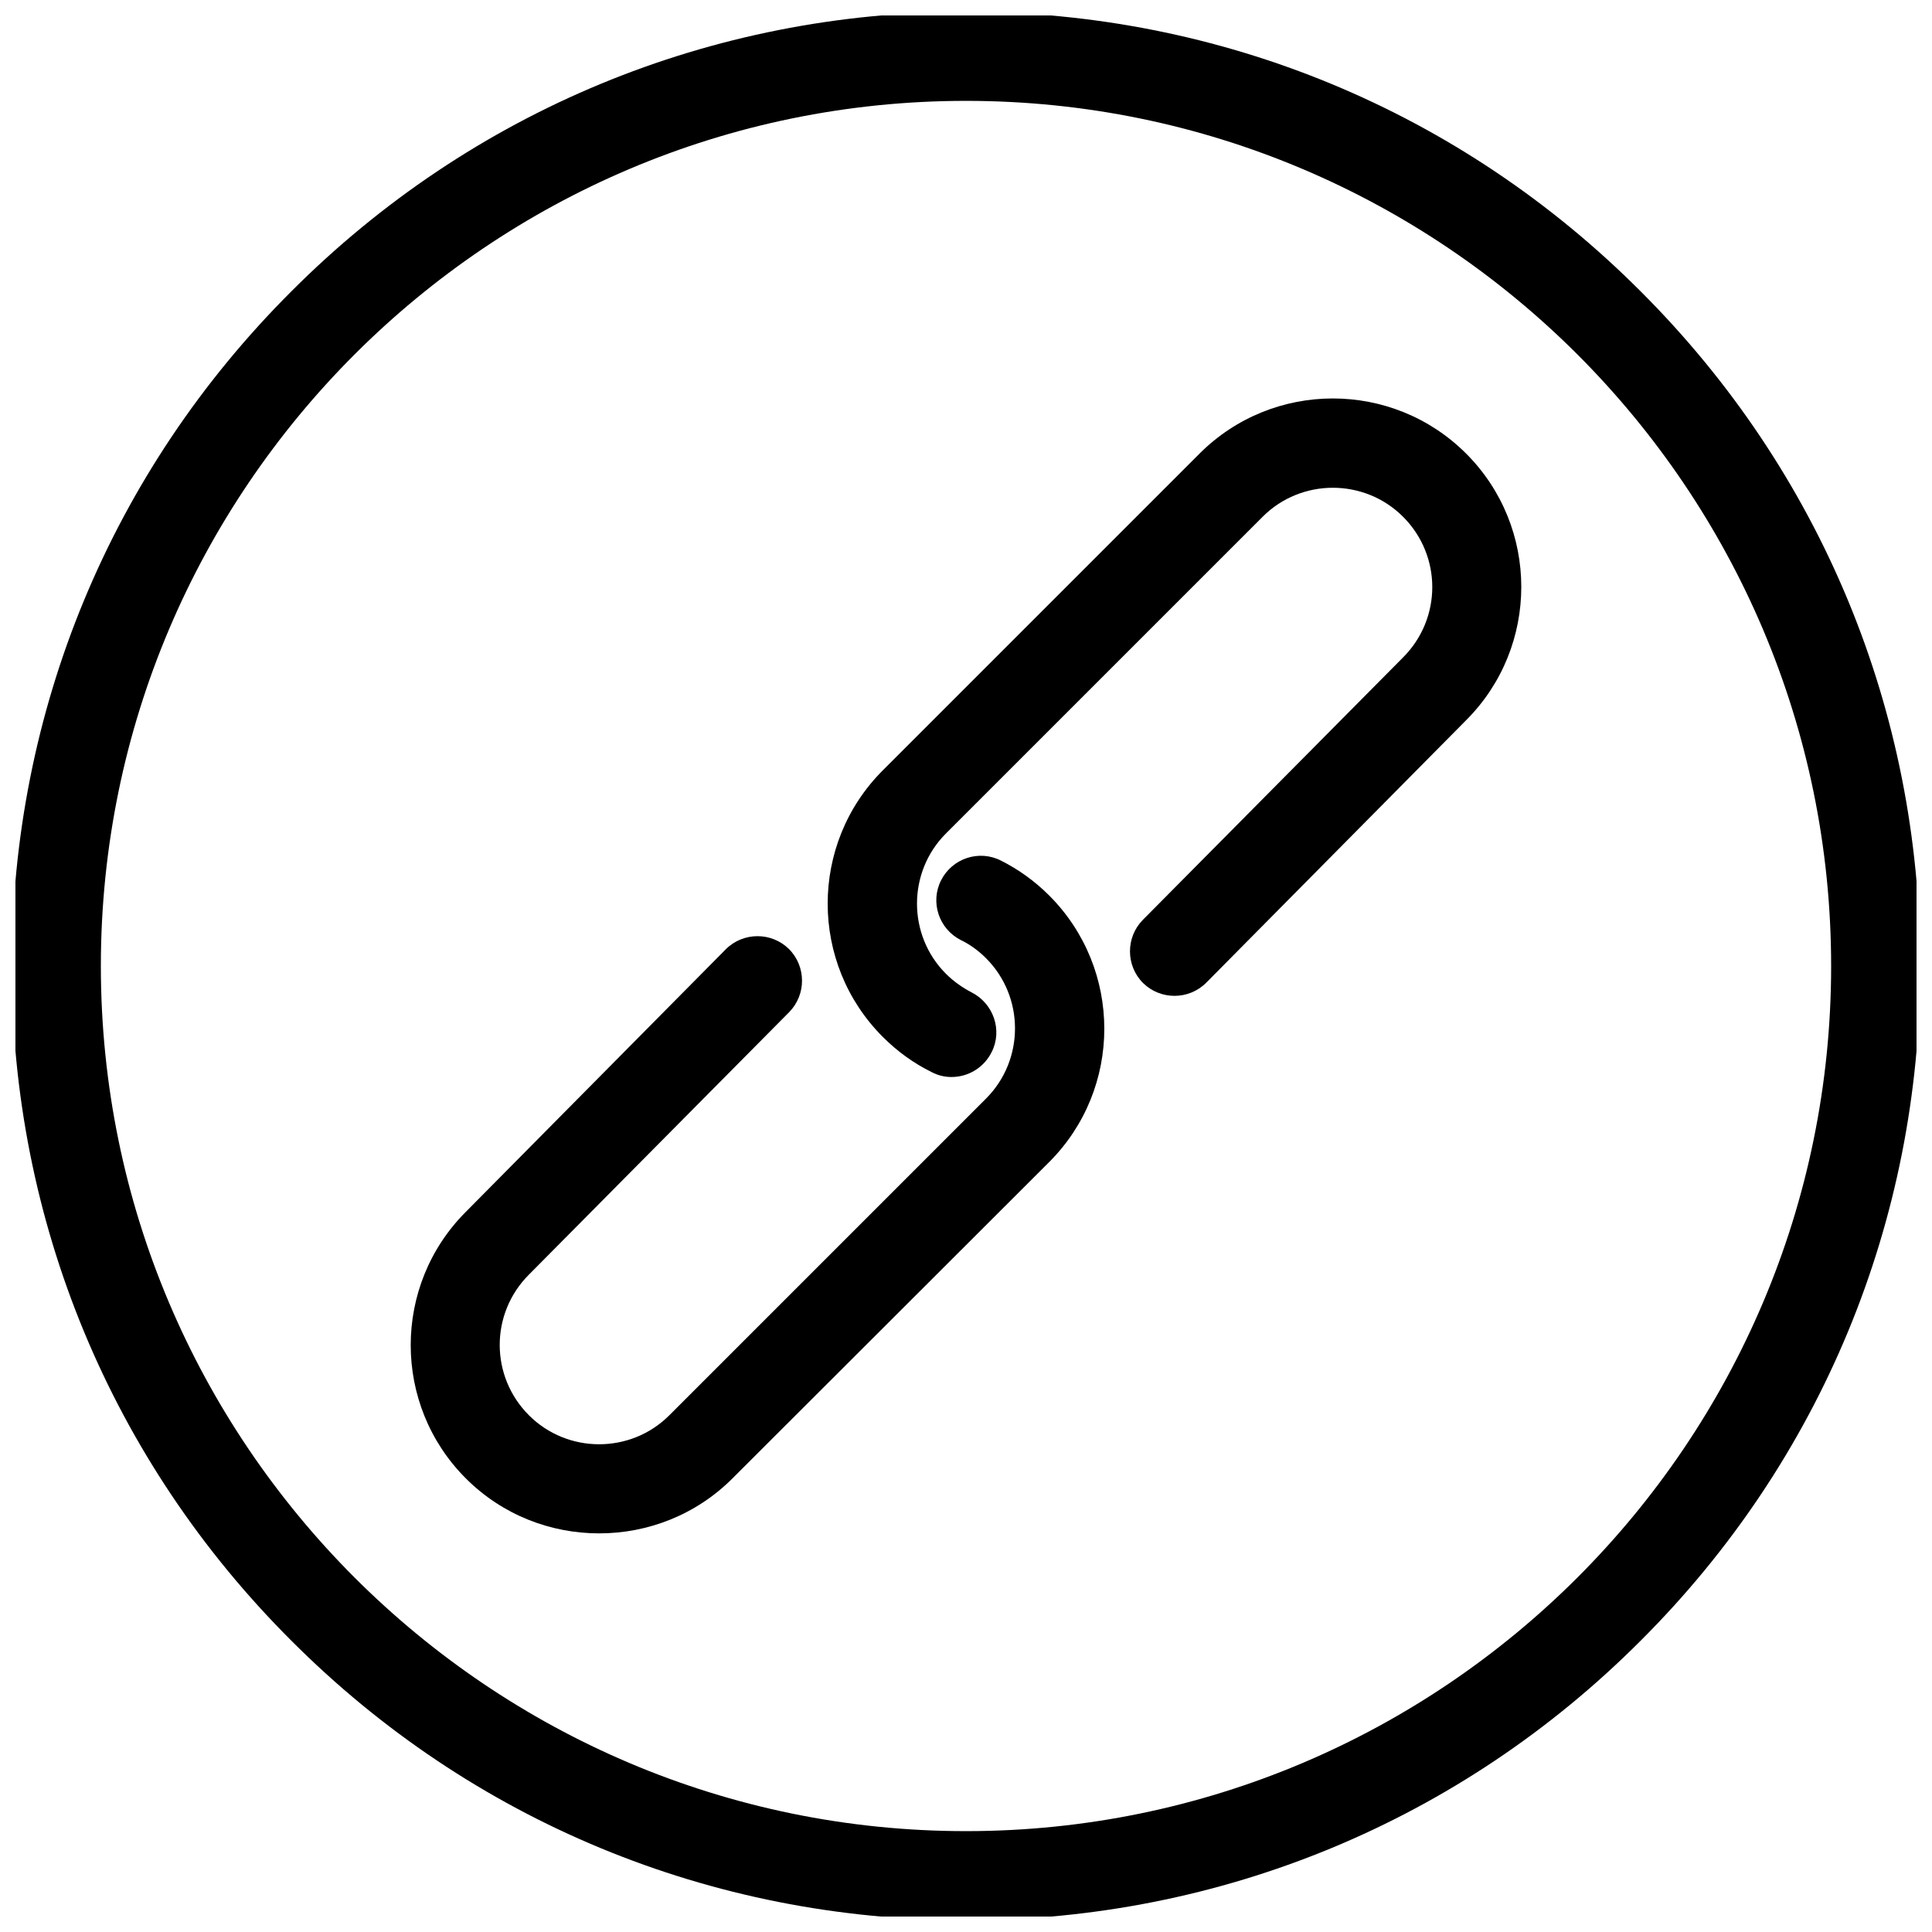
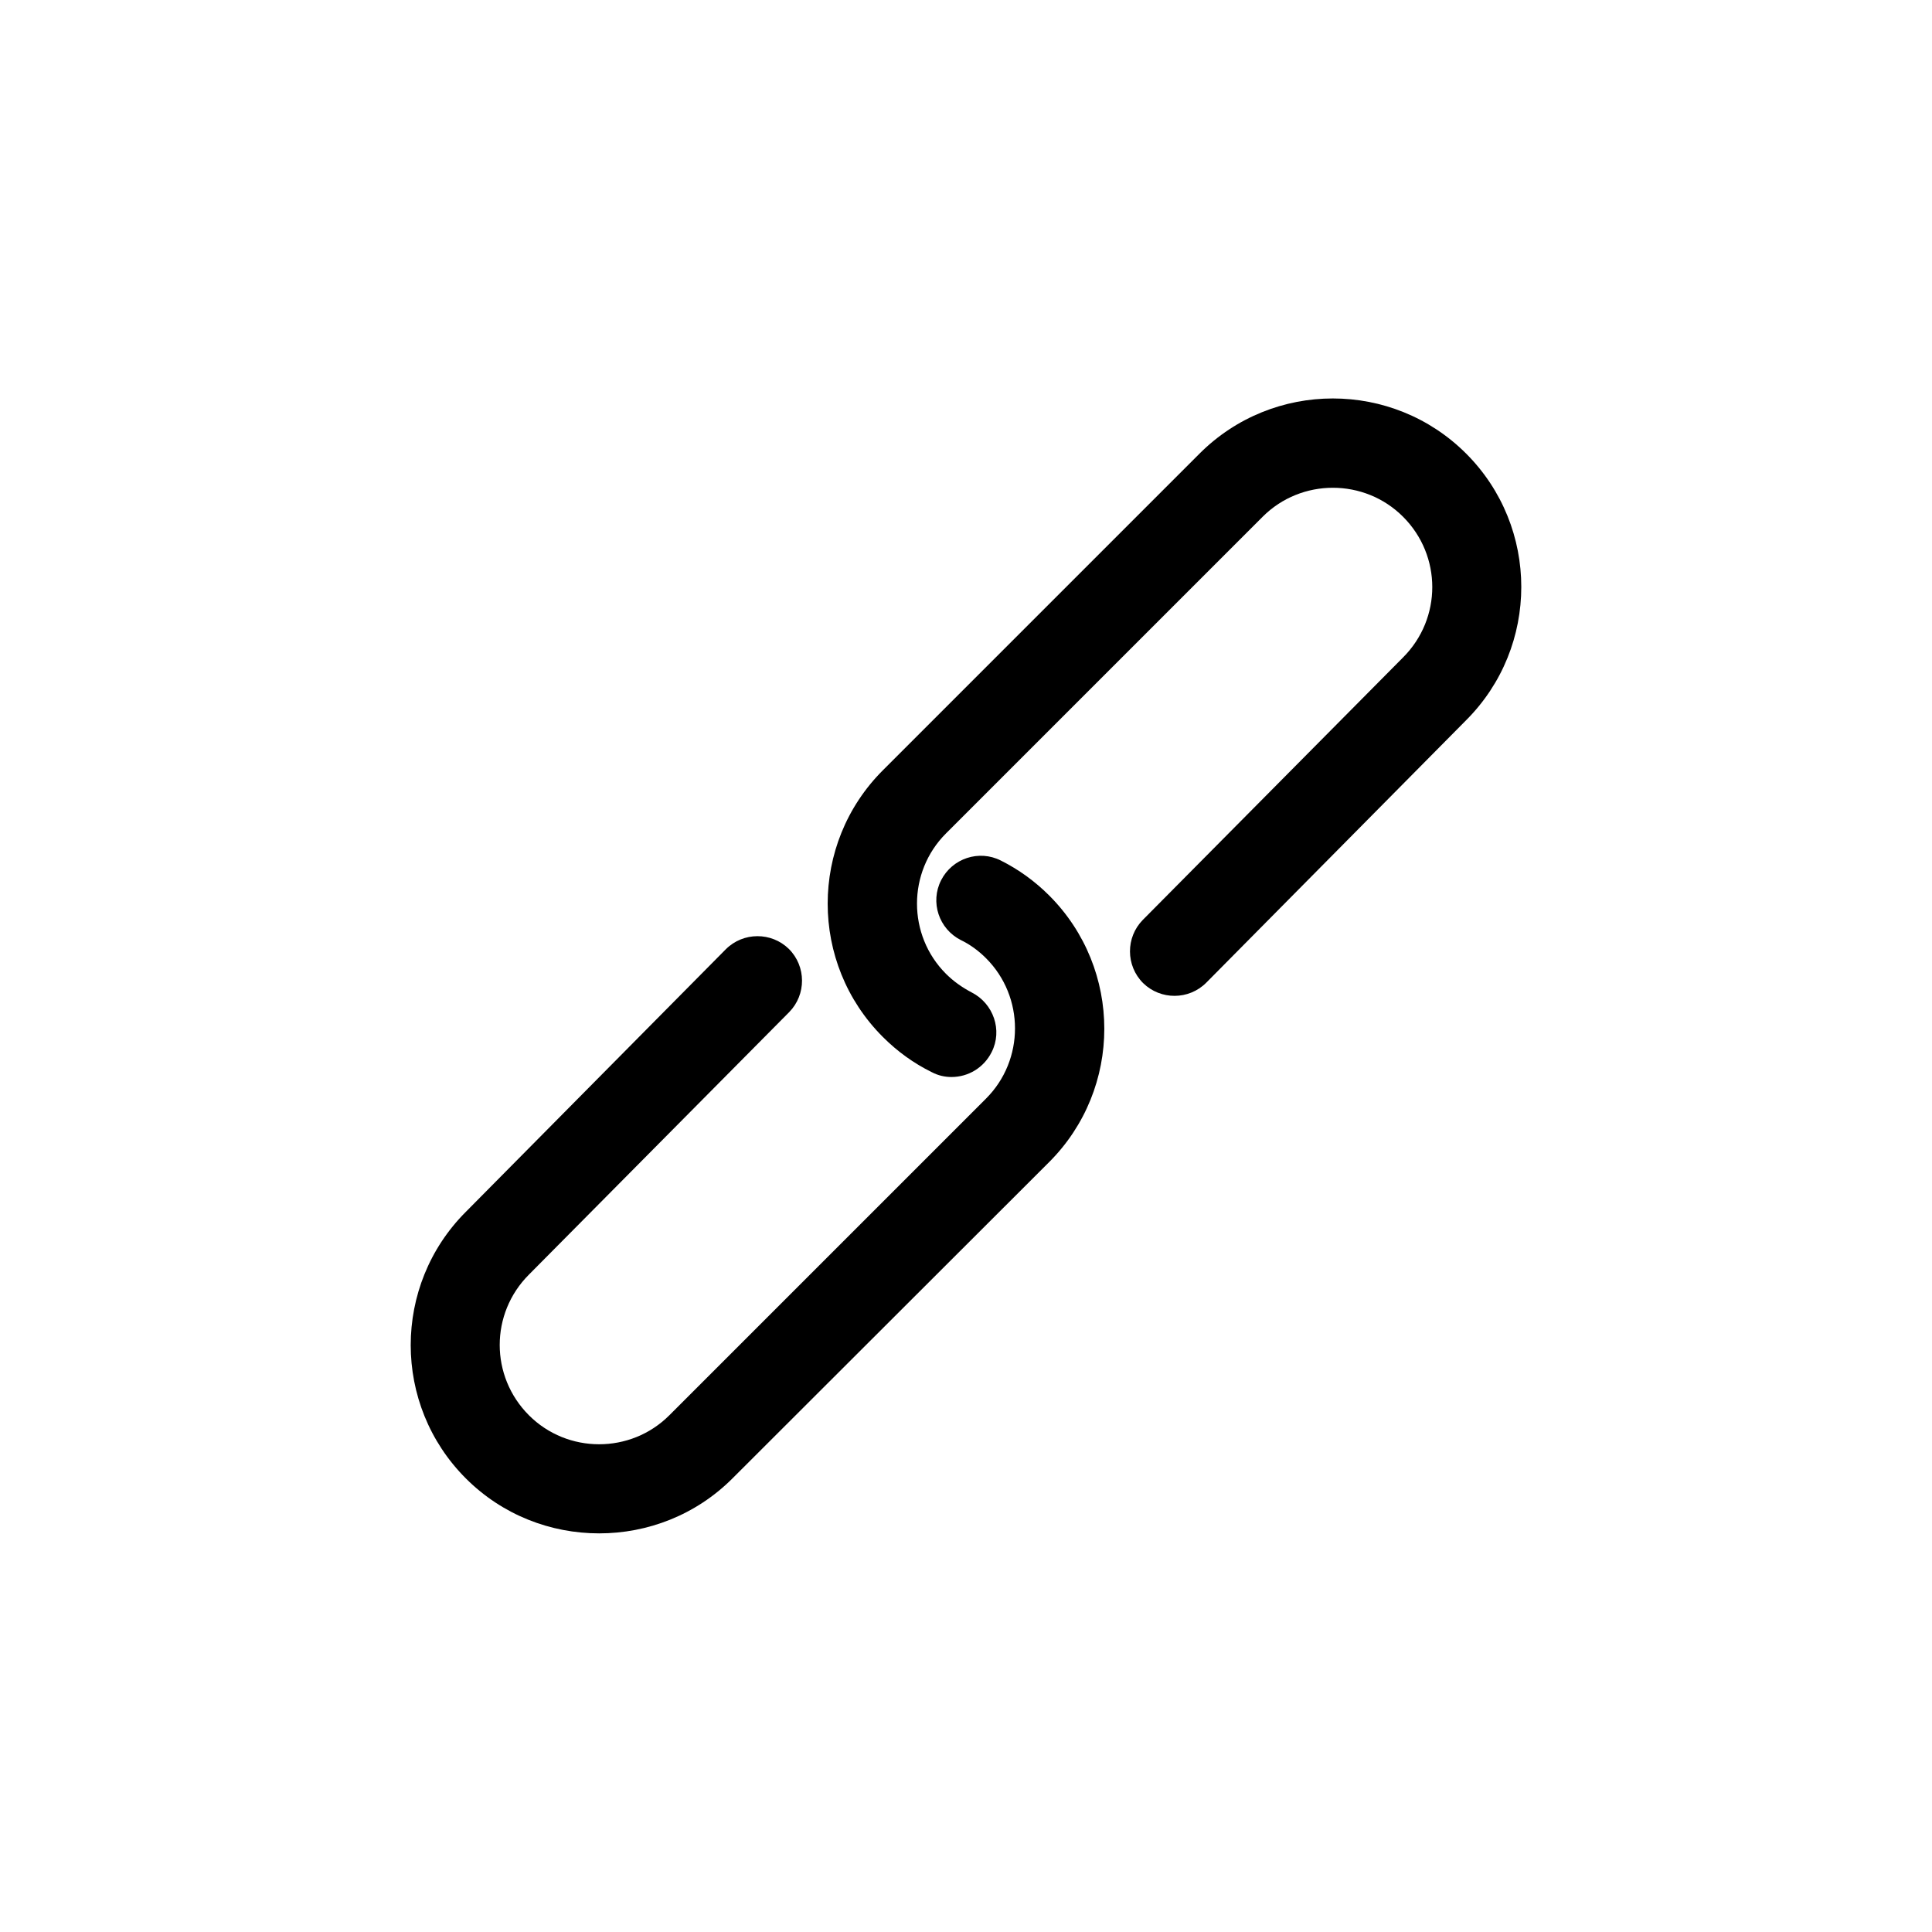
<svg xmlns="http://www.w3.org/2000/svg" width="800px" height="800px" version="1.1" viewBox="144 144 512 512">
  <defs>
    <clipPath id="a">
-       <path d="m148.09 148.09h503.81v503.81h-503.81z" />
+       <path d="m148.09 148.09h503.81h-503.81z" />
    </clipPath>
  </defs>
  <g clip-path="url(#a)">
-     <path d="m400 652.89c-67.504 0-131.07-26.273-178.79-74.094-47.824-47.727-74.098-111.29-74.098-178.79 0-67.504 26.273-131.07 74.098-178.79 47.723-47.824 111.29-74.098 178.79-74.098s131.07 26.273 178.79 74.094c47.82 47.727 74.094 111.29 74.094 178.8s-26.273 131.07-74.094 178.79c-47.727 47.82-111.29 74.094-178.79 74.094zm0-482.16c-126.45 0-229.27 102.83-229.27 229.27s102.83 229.27 229.27 229.27 229.27-102.83 229.27-229.27c-0.004-126.45-102.83-229.27-229.27-229.27z" />
-   </g>
+     </g>
  <path d="m302.78 550.36c-12.793 0-25.586-4.82-35.324-14.562-19.484-19.484-19.484-51.168 0-70.652l68.879-69.57c4.625-4.625 12.102-4.625 16.727-0.098 4.625 4.625 4.625 12.102 0.098 16.727l-68.98 69.57c-10.332 10.332-10.332 26.961 0 37.293 10.234 10.234 26.961 10.234 37.195 0l83.934-83.934c10.234-10.234 10.234-26.961 0-37.195-1.969-1.969-4.231-3.641-6.691-4.82-5.805-2.953-8.168-10.035-5.215-15.844 2.953-5.805 10.035-8.168 15.844-5.215 4.723 2.363 9.055 5.512 12.793 9.25 19.484 19.484 19.484 51.168 0 70.652l-83.93 83.832c-9.742 9.742-22.535 14.566-35.328 14.566z" />
  <path d="m396.16 429.42c-1.77 0-3.543-0.395-5.215-1.277-4.82-2.363-9.152-5.512-12.988-9.348-19.484-19.484-19.484-51.168 0-70.652l83.934-83.934c19.484-19.484 51.168-19.484 70.652 0 19.484 19.484 19.484 51.168 0 70.652l-68.879 69.57c-4.625 4.625-12.102 4.625-16.727 0.098-4.625-4.625-4.625-12.102-0.098-16.727l68.98-69.57c10.332-10.332 10.332-26.961 0-37.293-10.234-10.234-26.961-10.234-37.195 0l-83.934 83.934c-10.234 10.234-10.234 26.961 0 37.195 1.969 1.969 4.328 3.641 6.789 4.922 5.805 2.953 8.266 10.035 5.312 15.844-2.07 4.125-6.203 6.586-10.633 6.586z" />
</svg>